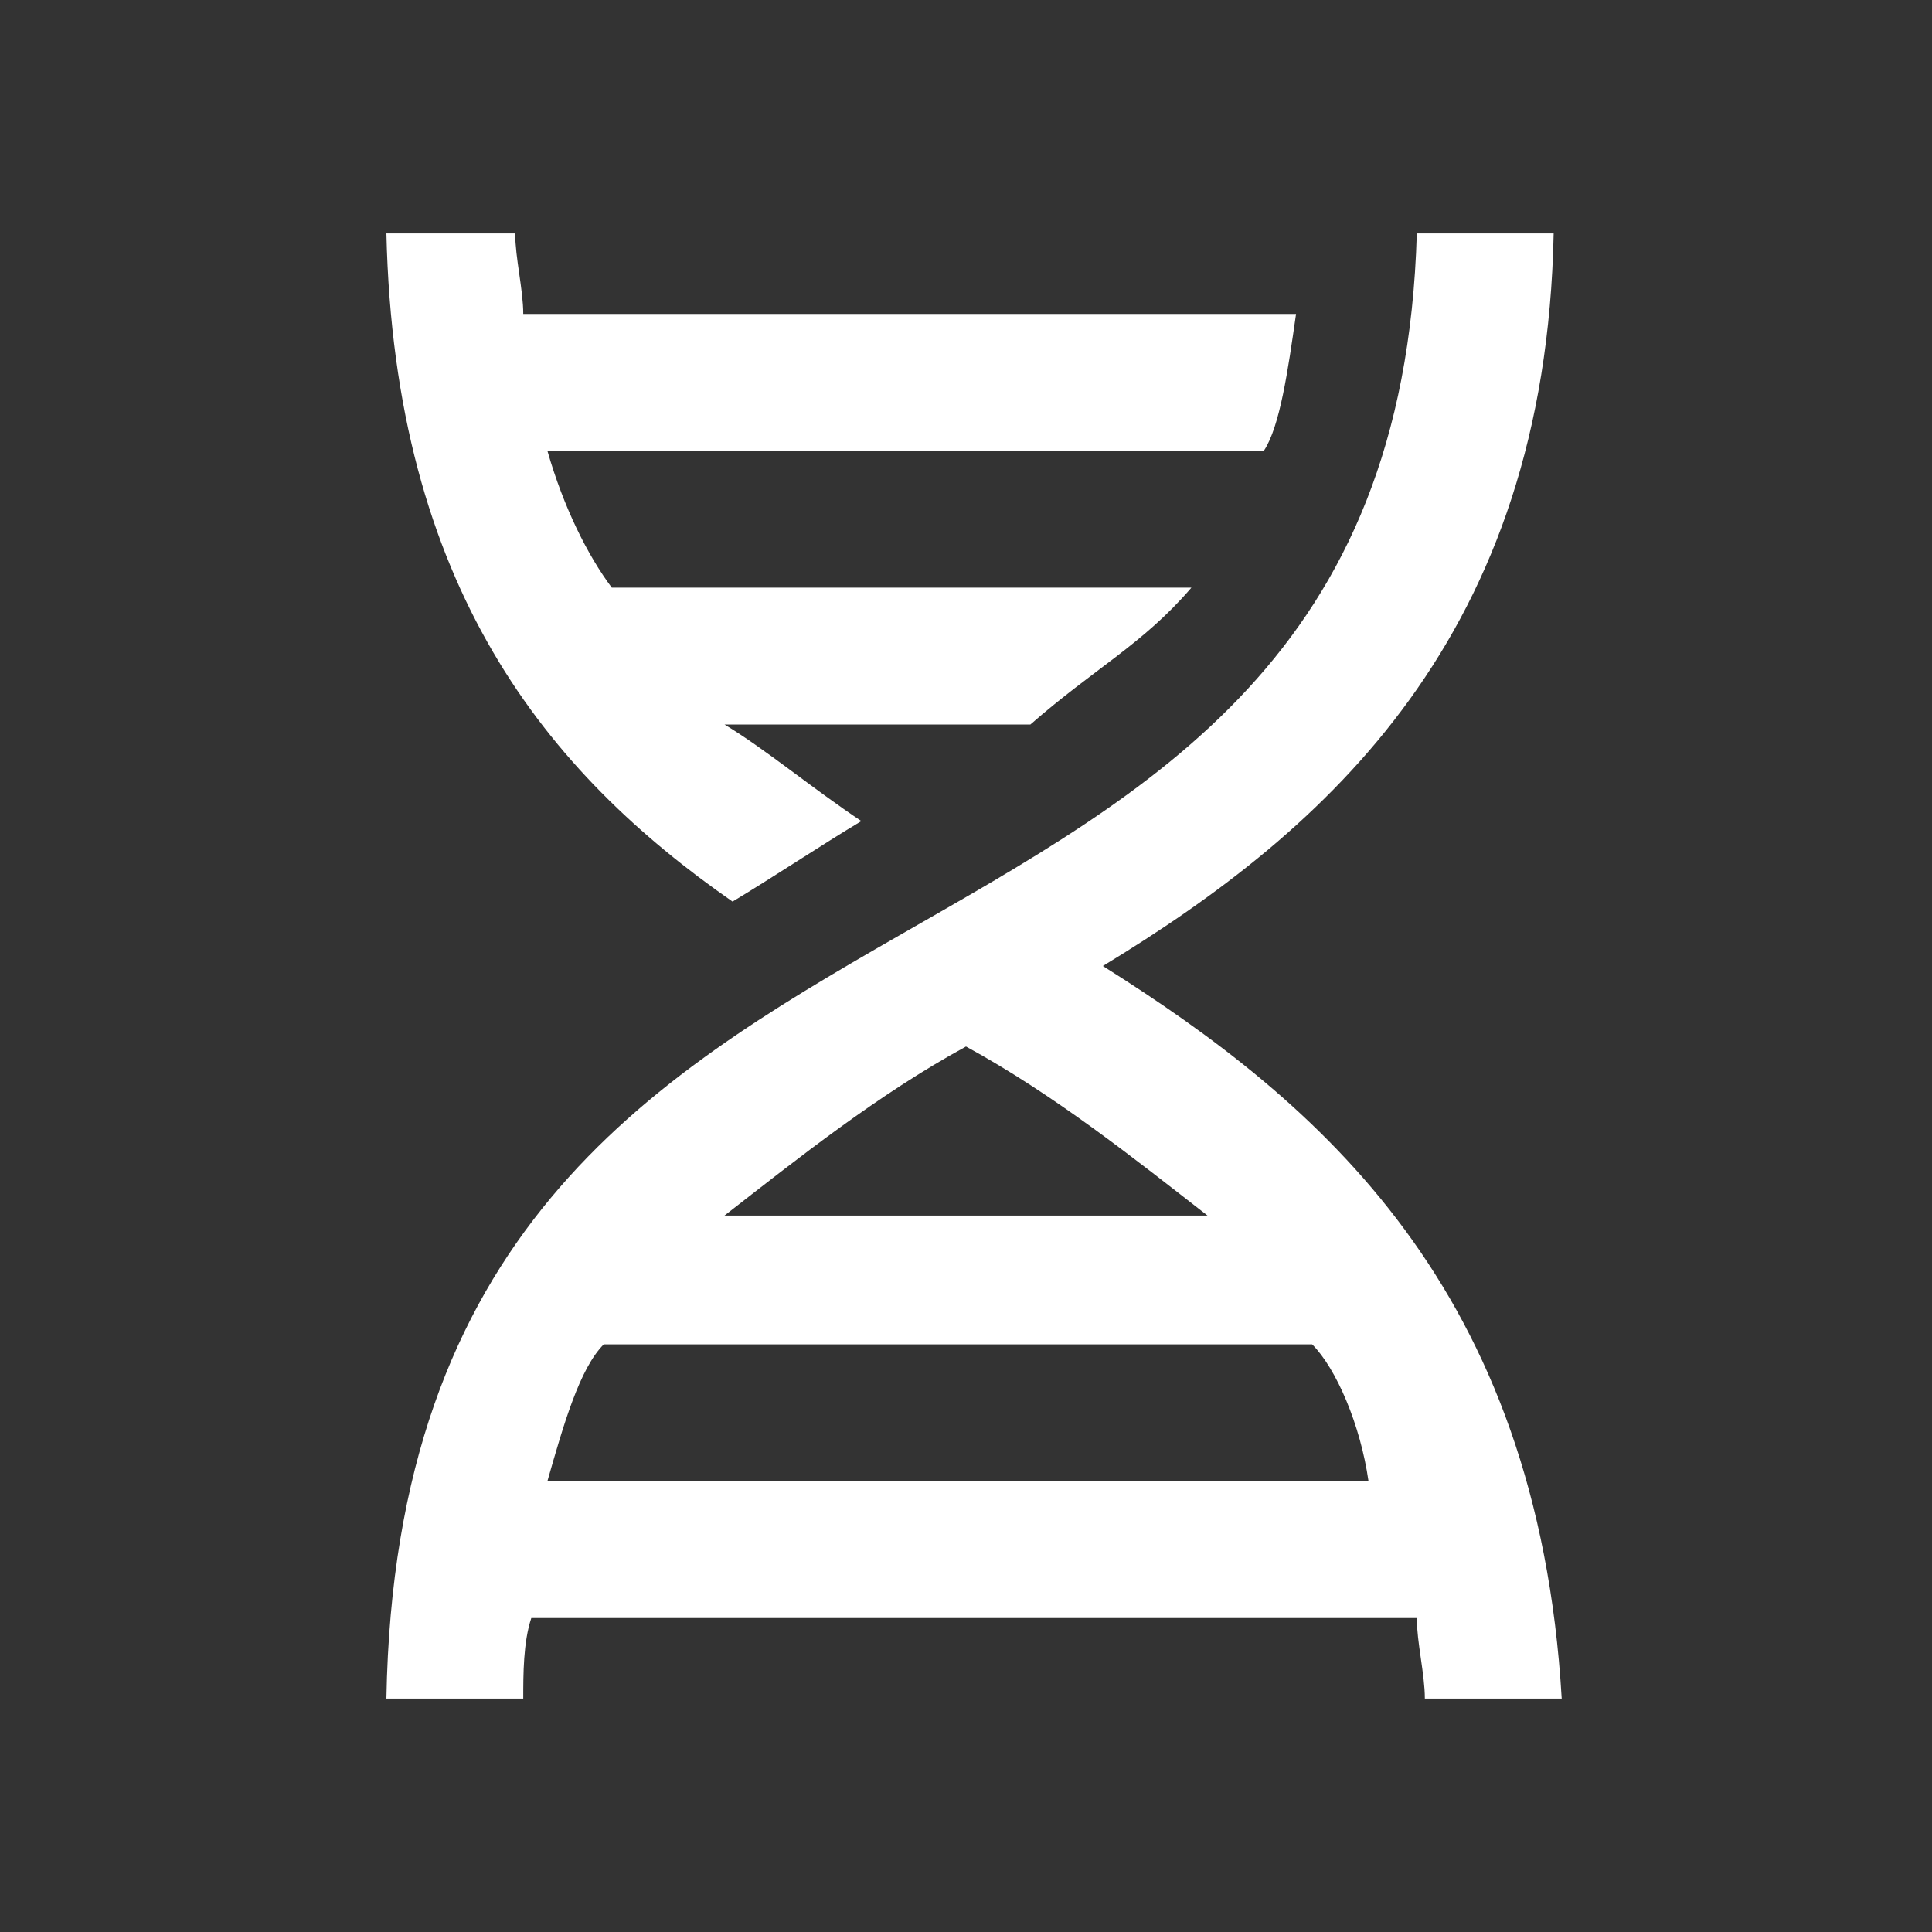
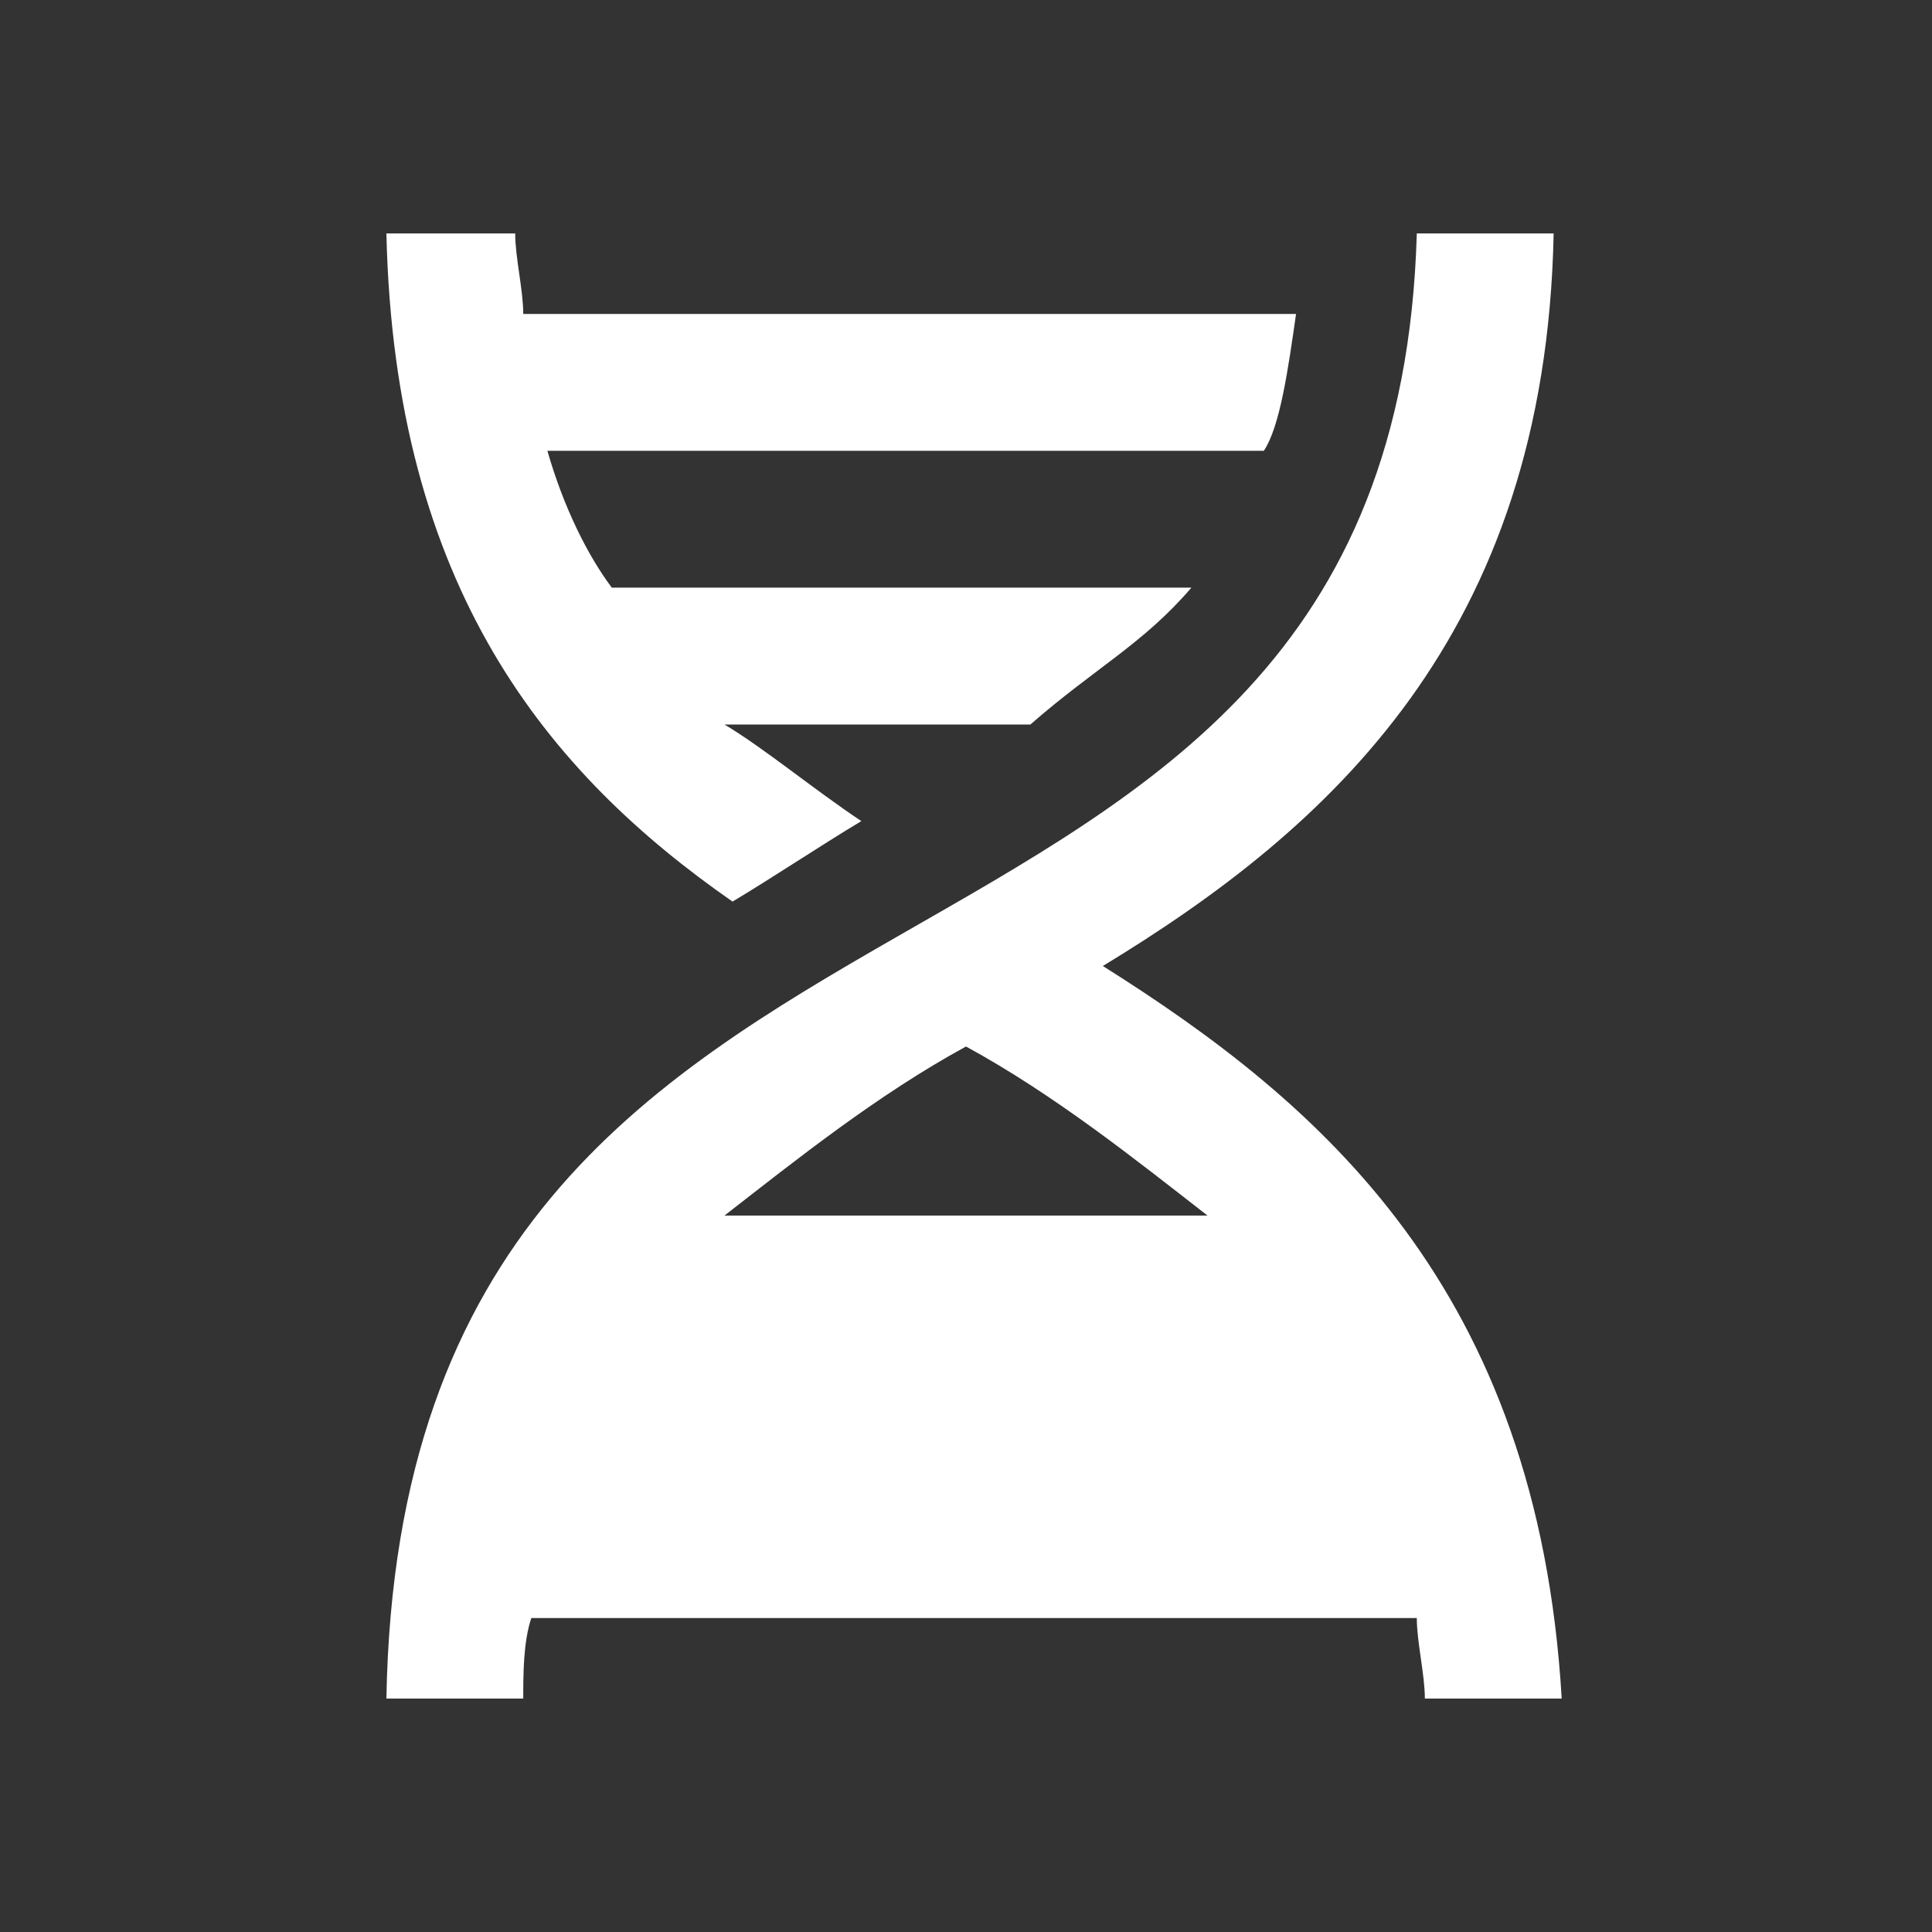
<svg xmlns="http://www.w3.org/2000/svg" version="1.1" id="Layer_1" x="0px" y="0px" viewBox="0 0 24 24" style="enable-background:new 0 0 24 24;" xml:space="preserve">
  <rect x="0" y="0" width="24" height="24" fill="#333333" stroke="none" />
-   <path fill="white" d="M9.1,11.2c0.5-0.3,1.1-0.7,1.6-1C10.1,9.8,9.5,9.3,9,9h3.8c0.8-0.7,1.4-1,2-1.7H7.6C7.3,6.9,7,6.3,6.8,5.6h8.9  c0.2-0.3,0.3-1,0.4-1.7H6.5c0-0.3-0.1-0.7-0.1-1H4.8C4.9,7.3,6.8,9.6,9.1,11.2z M13.7,12c2.8-1.7,5.5-4.1,5.6-9.1h-1.7  C17.3,13.4,5,9.6,4.8,21.1h1.7c0-0.3,0-0.7,0.1-1h11c0,0.3,0.1,0.7,0.1,1h1.7C19.1,16,16.4,13.7,13.7,12z M12,13  c1.1,0.6,2.1,1.4,3,2.1H9C9.9,14.4,10.9,13.6,12,13z M6.8,18.4c0.2-0.7,0.4-1.4,0.7-1.7h8.8c0.3,0.3,0.6,1,0.7,1.7H6.8L6.8,18.4z" />
+   <path fill="white" d="M9.1,11.2c0.5-0.3,1.1-0.7,1.6-1C10.1,9.8,9.5,9.3,9,9h3.8c0.8-0.7,1.4-1,2-1.7H7.6C7.3,6.9,7,6.3,6.8,5.6h8.9  c0.2-0.3,0.3-1,0.4-1.7H6.5c0-0.3-0.1-0.7-0.1-1H4.8C4.9,7.3,6.8,9.6,9.1,11.2z M13.7,12c2.8-1.7,5.5-4.1,5.6-9.1h-1.7  C17.3,13.4,5,9.6,4.8,21.1h1.7c0-0.3,0-0.7,0.1-1h11c0,0.3,0.1,0.7,0.1,1h1.7C19.1,16,16.4,13.7,13.7,12z M12,13  c1.1,0.6,2.1,1.4,3,2.1H9C9.9,14.4,10.9,13.6,12,13z M6.8,18.4c0.2-0.7,0.4-1.4,0.7-1.7h8.8H6.8L6.8,18.4z" />
</svg>